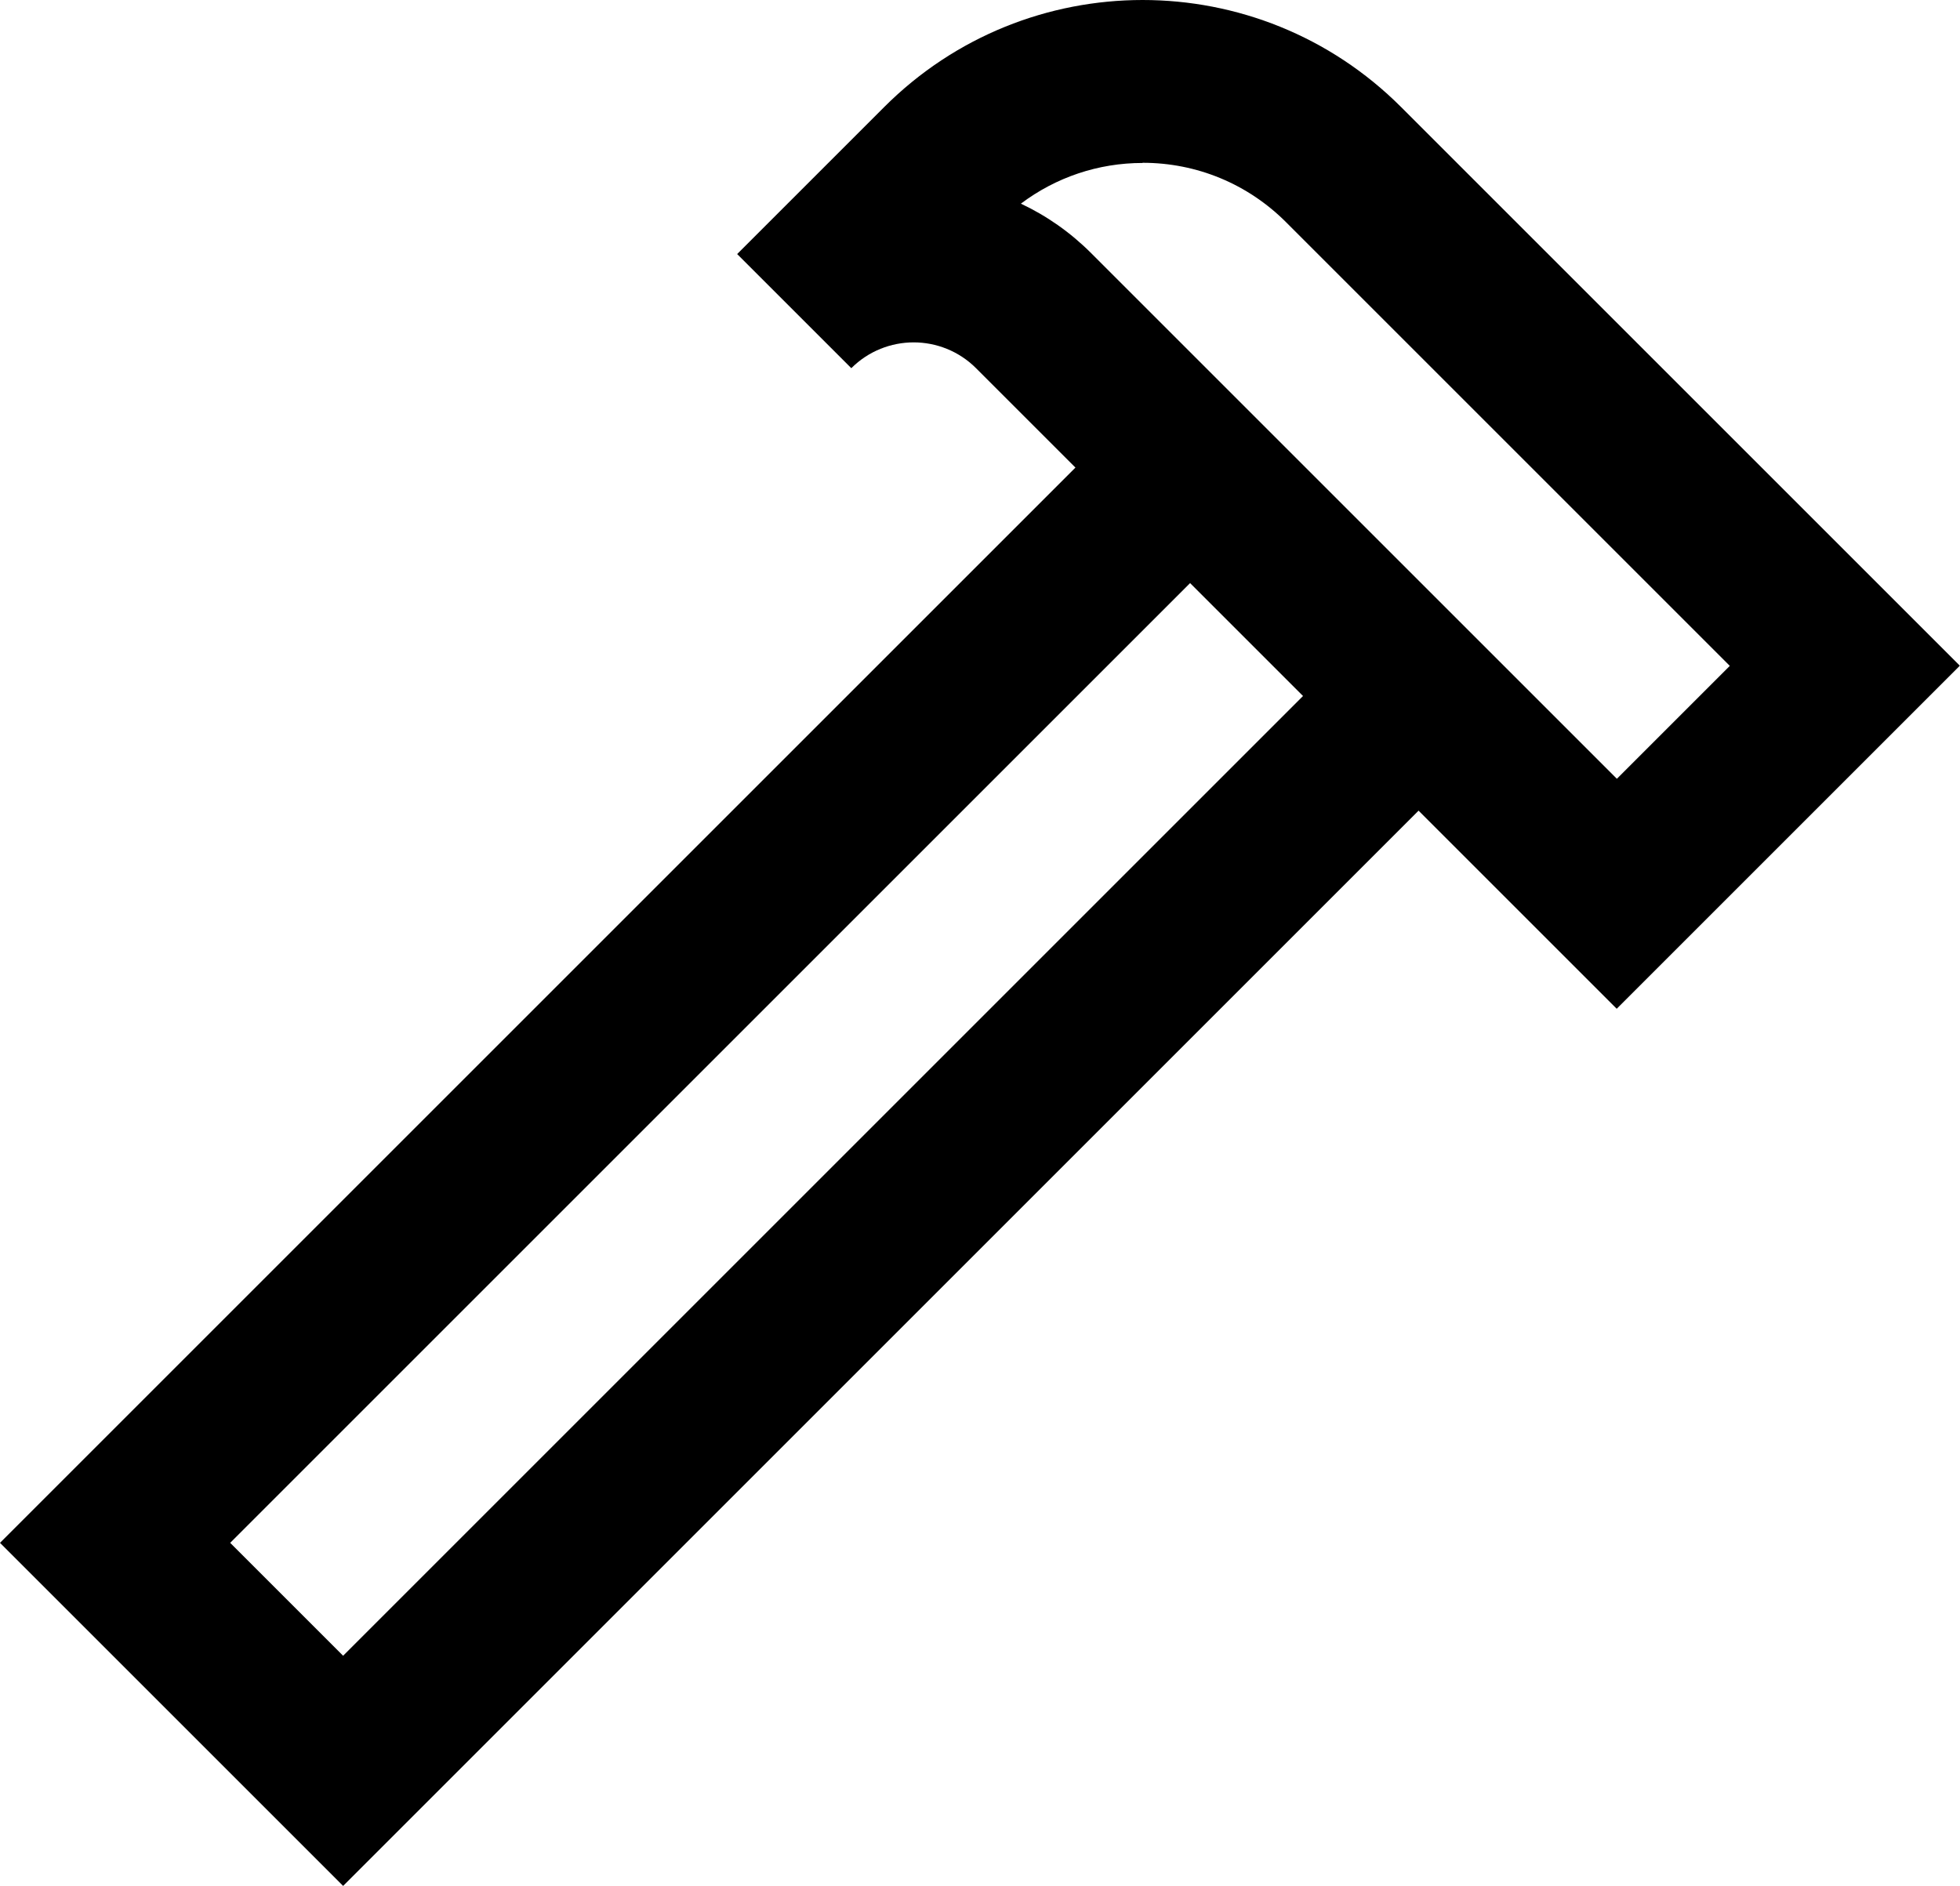
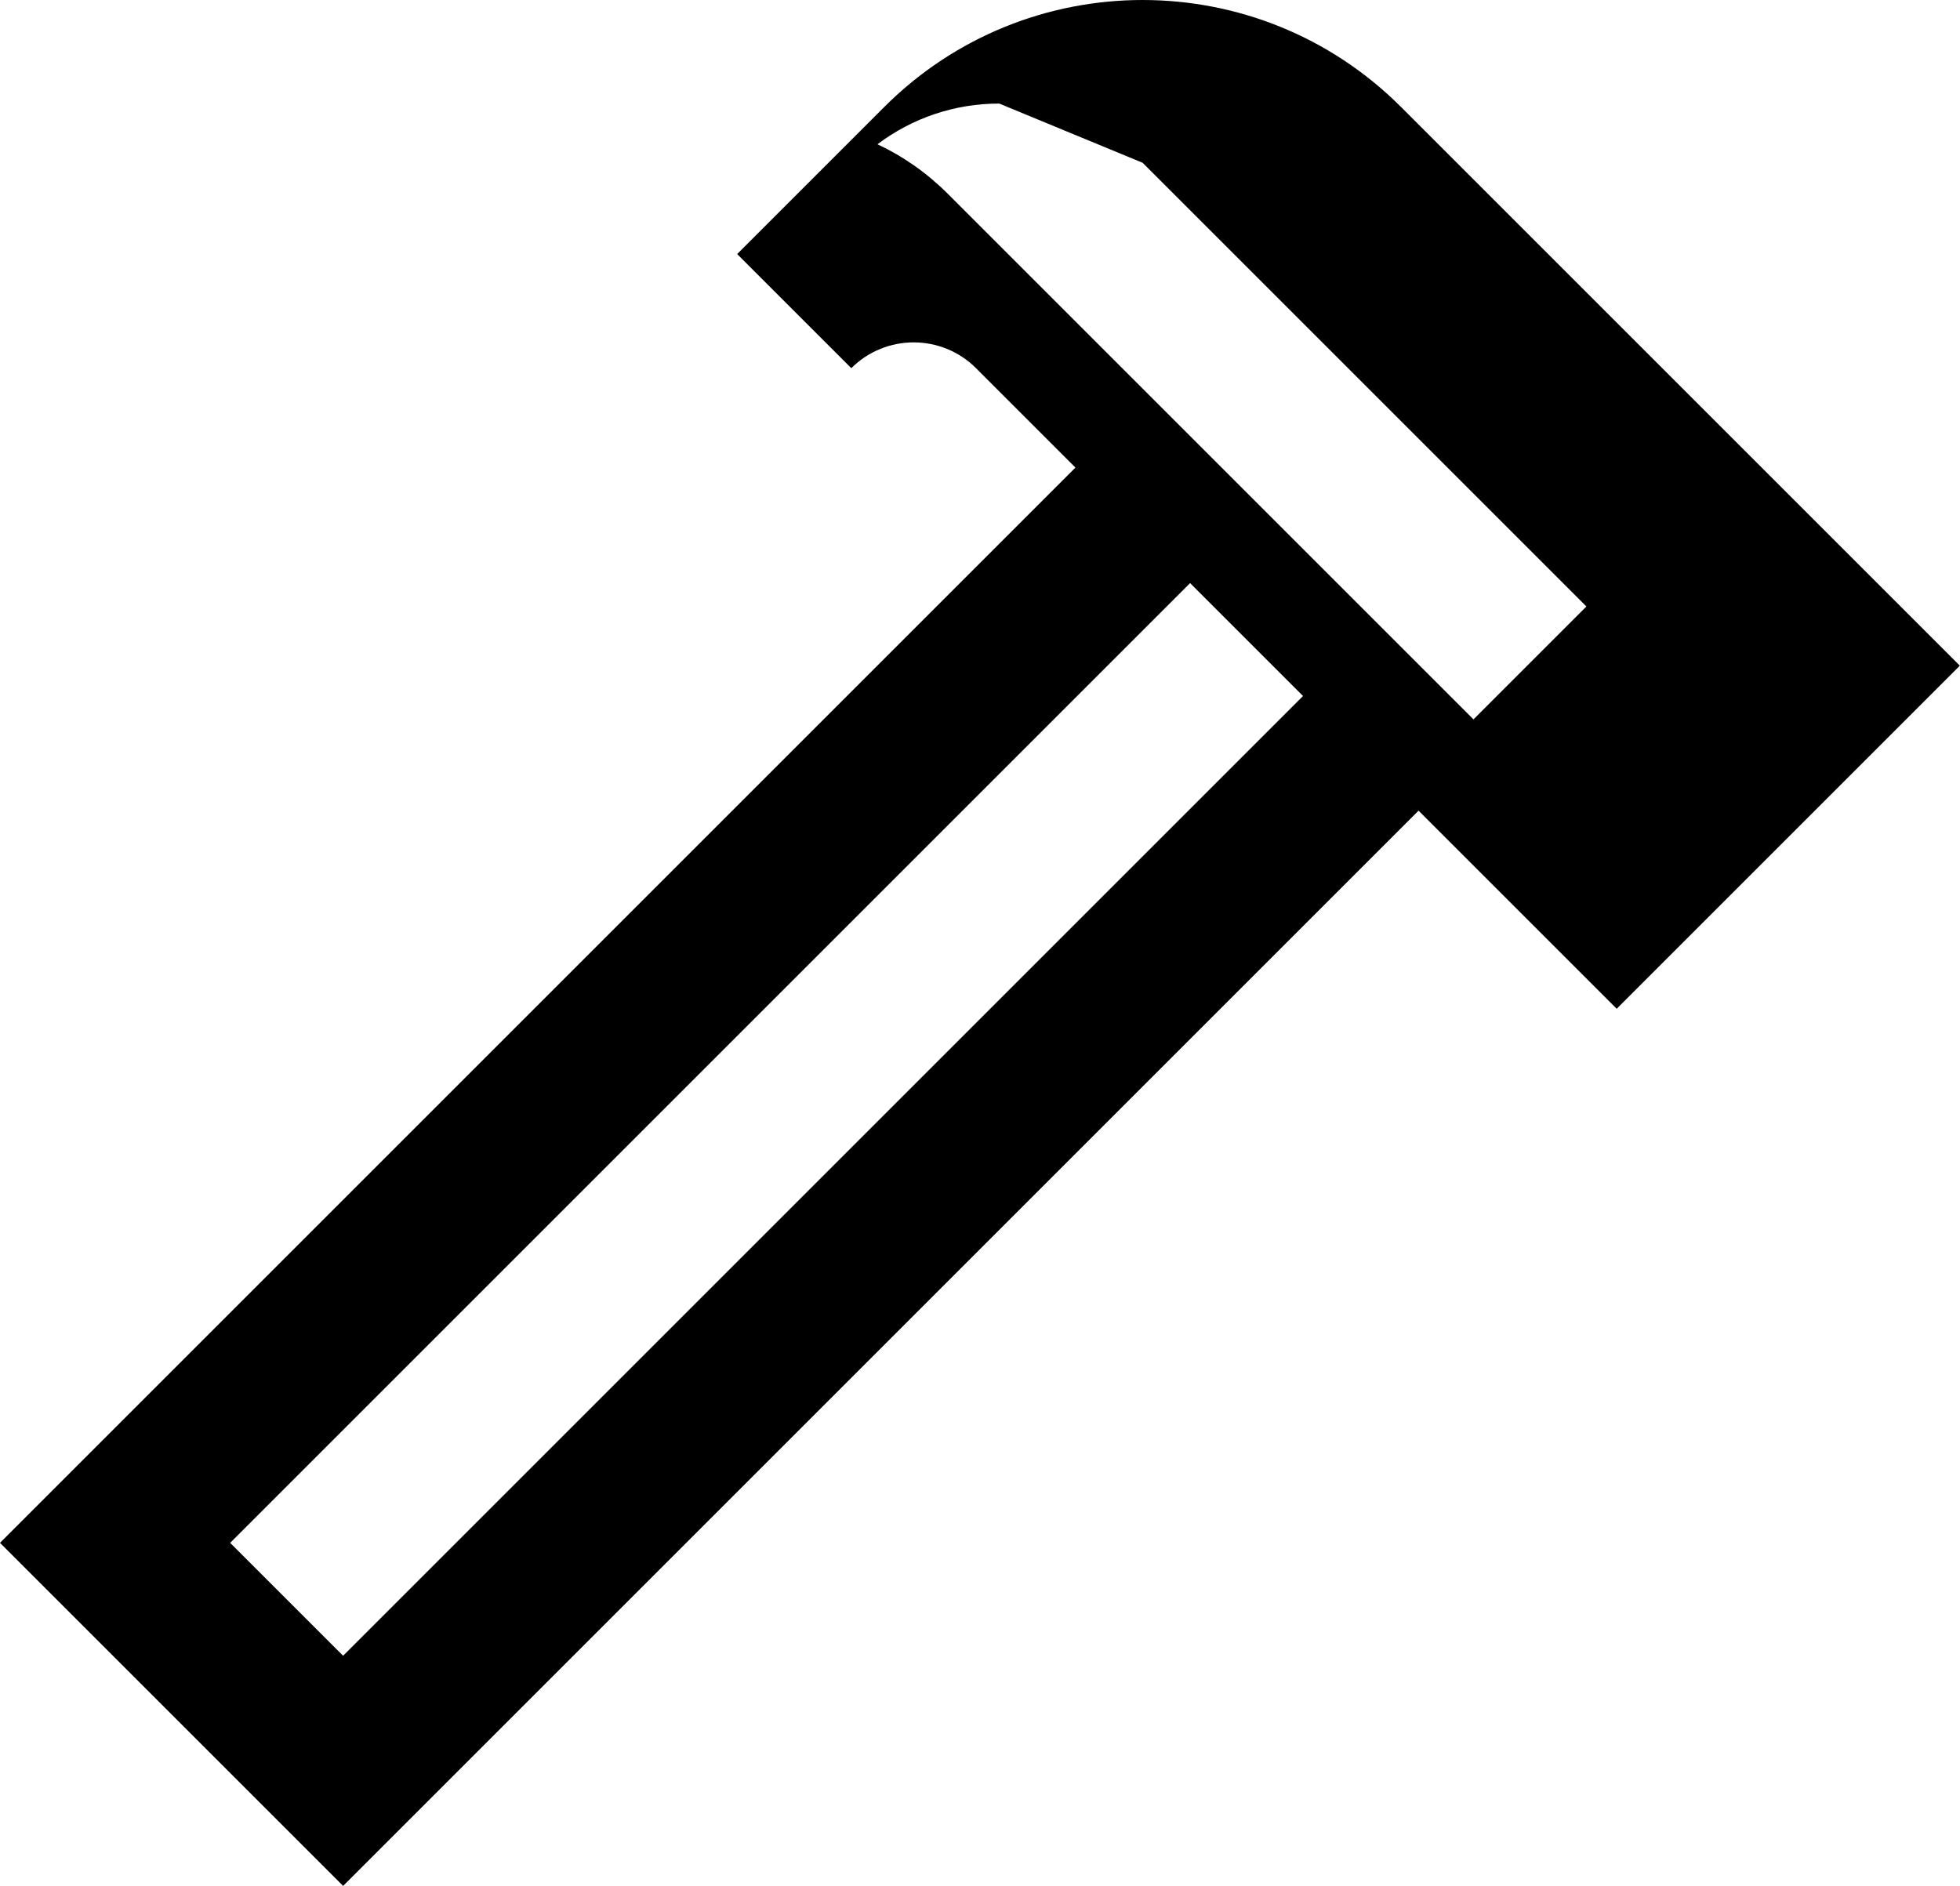
<svg xmlns="http://www.w3.org/2000/svg" id="Ebene_2" data-name="Ebene 2" viewBox="0 0 113.16 108.9">
  <g id="Ebene_1-2" data-name="Ebene 1">
-     <path d="M113.16,38.45L80.89,6.18c-4.12-4.12-9.52-6.18-14.92-6.18s-10.8,2.06-14.92,6.18l-8.49,8.49,6.59,6.59c.99-.99,2.3-1.49,3.6-1.49s2.61.5,3.6,1.49l5.74,5.74L0,89.09l19.81,19.81,62.09-62.09,11.44,11.44,19.81-19.81ZM19.81,95.61l-6.52-6.52,55.42-55.42,6.52,6.52-55.42,55.42ZM65.97,9.4c3.13,0,6.07,1.22,8.28,3.43l25.62,25.62-6.52,6.52-30.35-30.35c-1.2-1.2-2.57-2.16-4.06-2.86,2.02-1.52,4.46-2.35,7.03-2.35Z" />
+     <path d="M113.16,38.45L80.89,6.18c-4.12-4.12-9.52-6.18-14.92-6.18s-10.8,2.06-14.92,6.18l-8.49,8.49,6.59,6.59c.99-.99,2.3-1.49,3.6-1.49s2.61.5,3.6,1.49l5.74,5.74L0,89.09l19.81,19.81,62.09-62.09,11.44,11.44,19.81-19.81ZM19.81,95.61l-6.52-6.52,55.42-55.42,6.52,6.52-55.42,55.42ZM65.97,9.4l25.62,25.62-6.52,6.52-30.35-30.35c-1.2-1.2-2.57-2.16-4.06-2.86,2.02-1.52,4.46-2.35,7.03-2.35Z" />
  </g>
</svg>